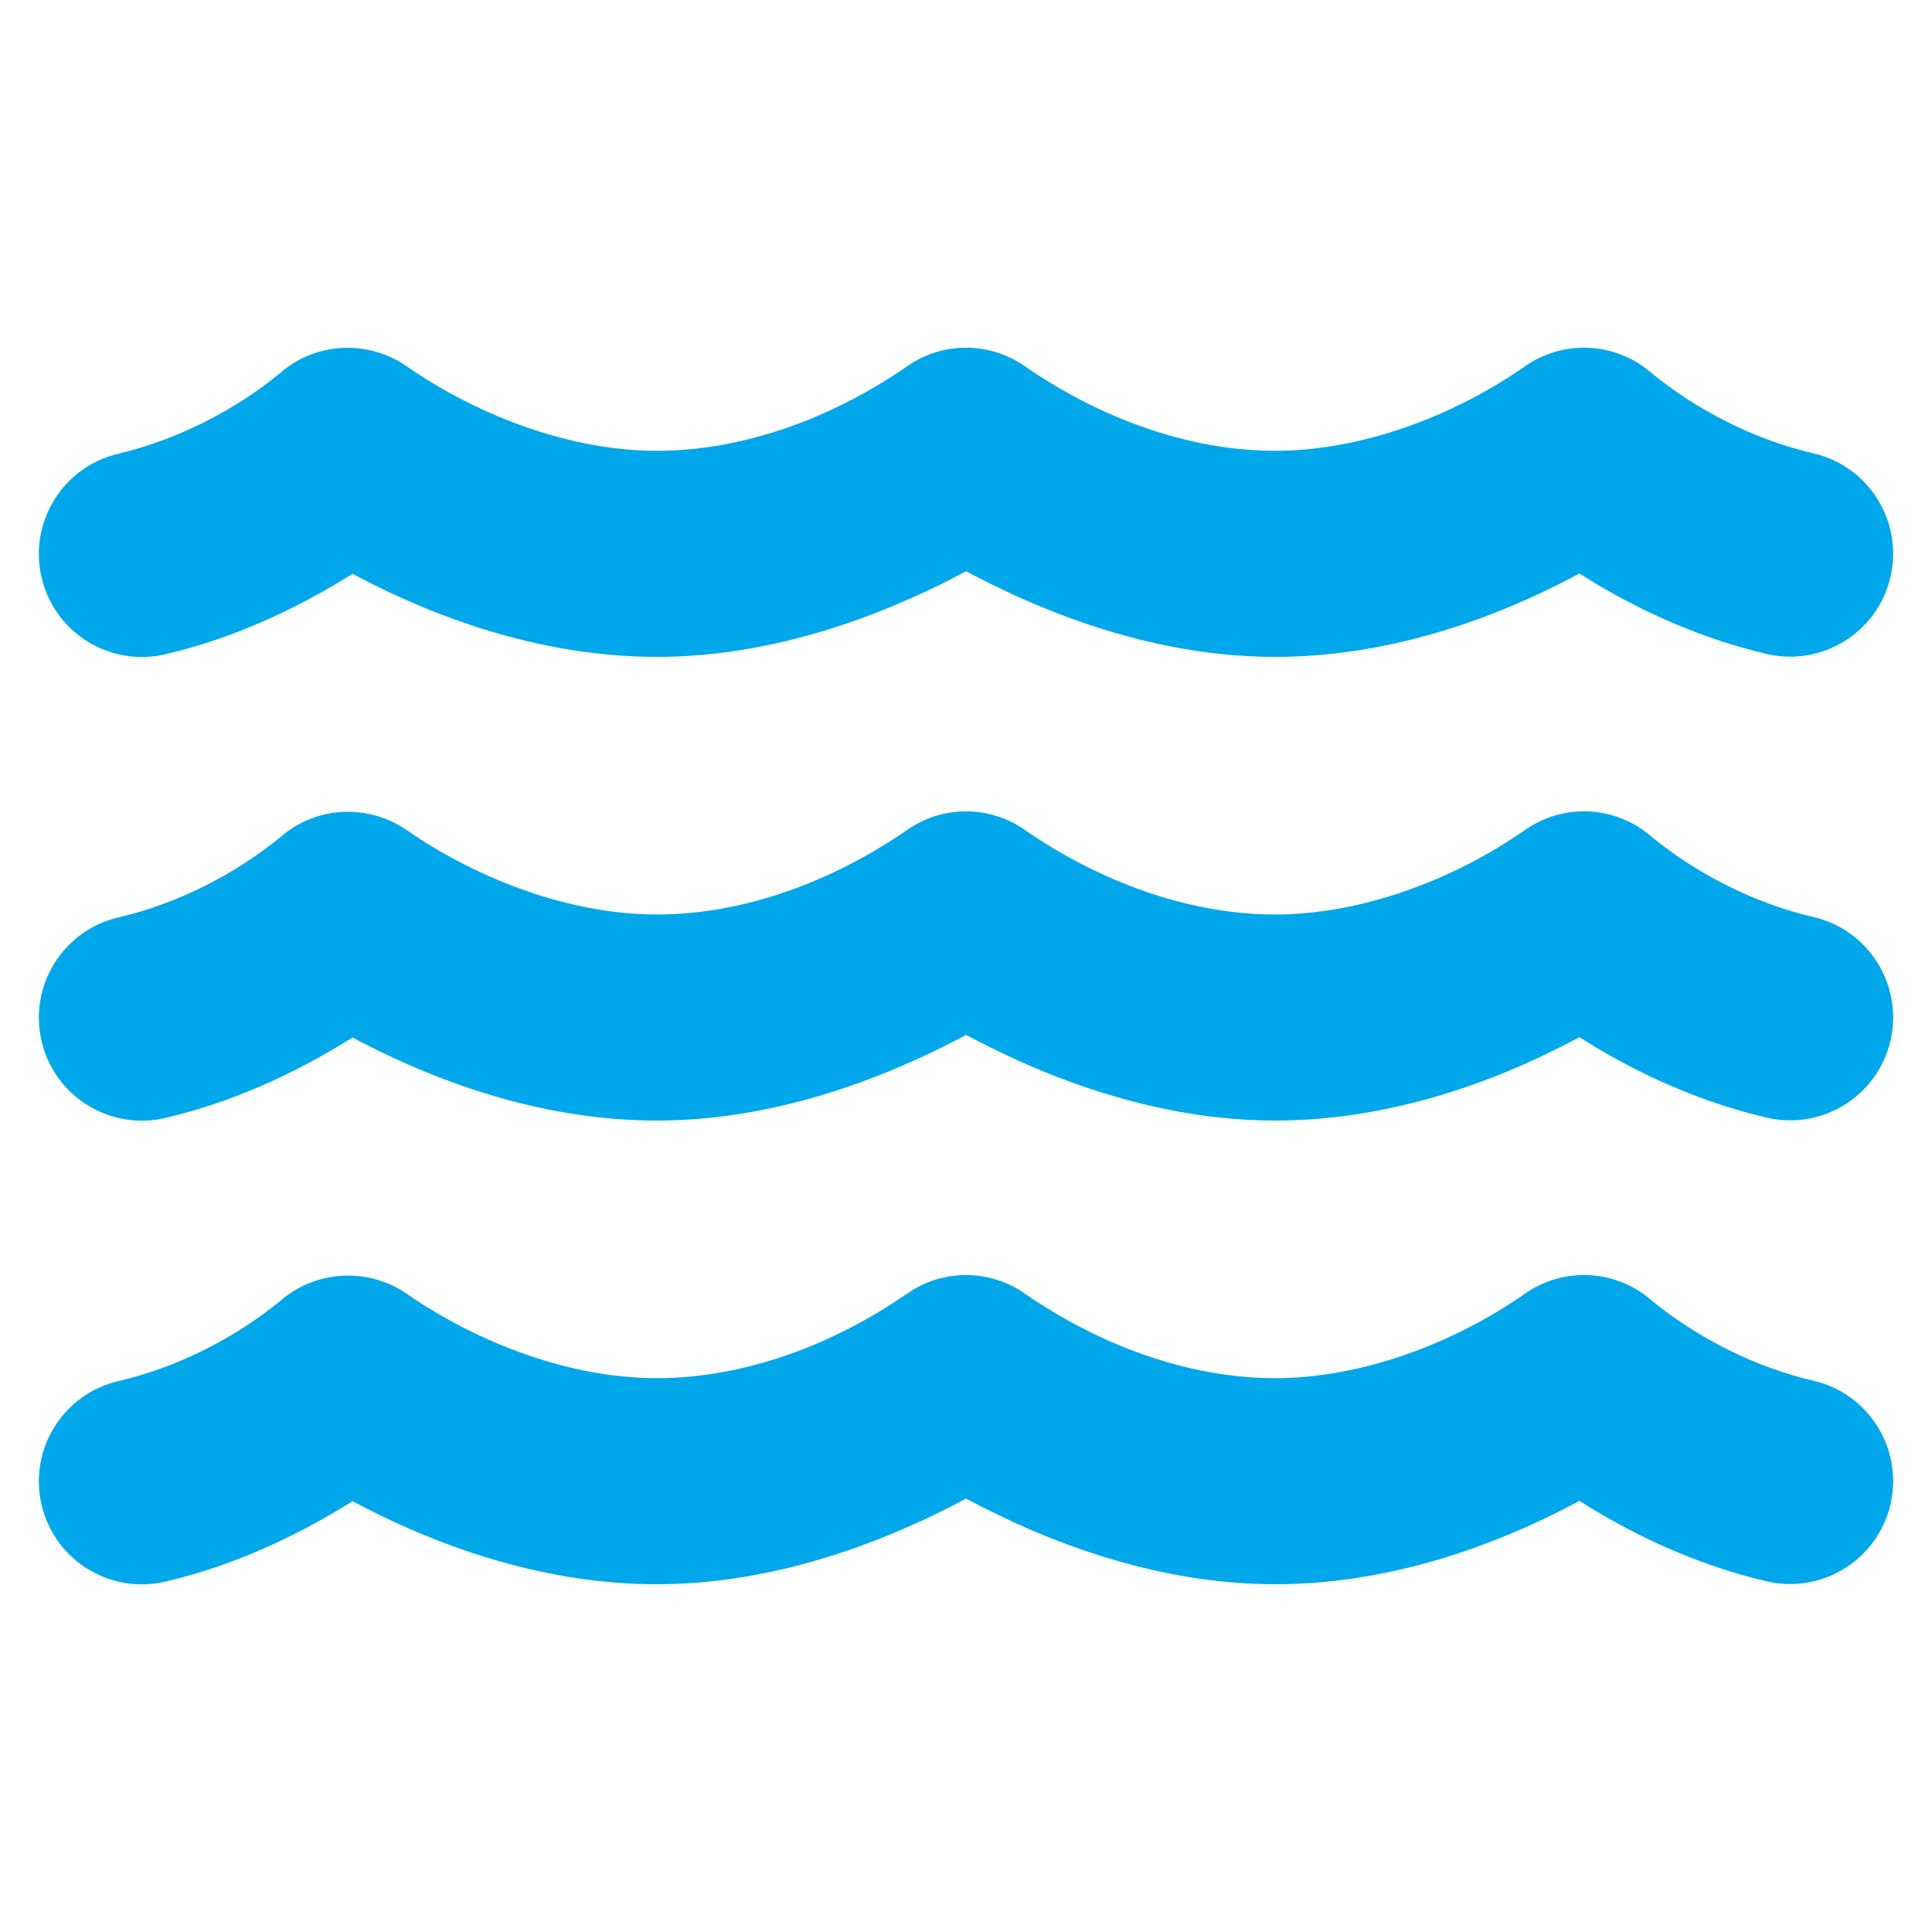
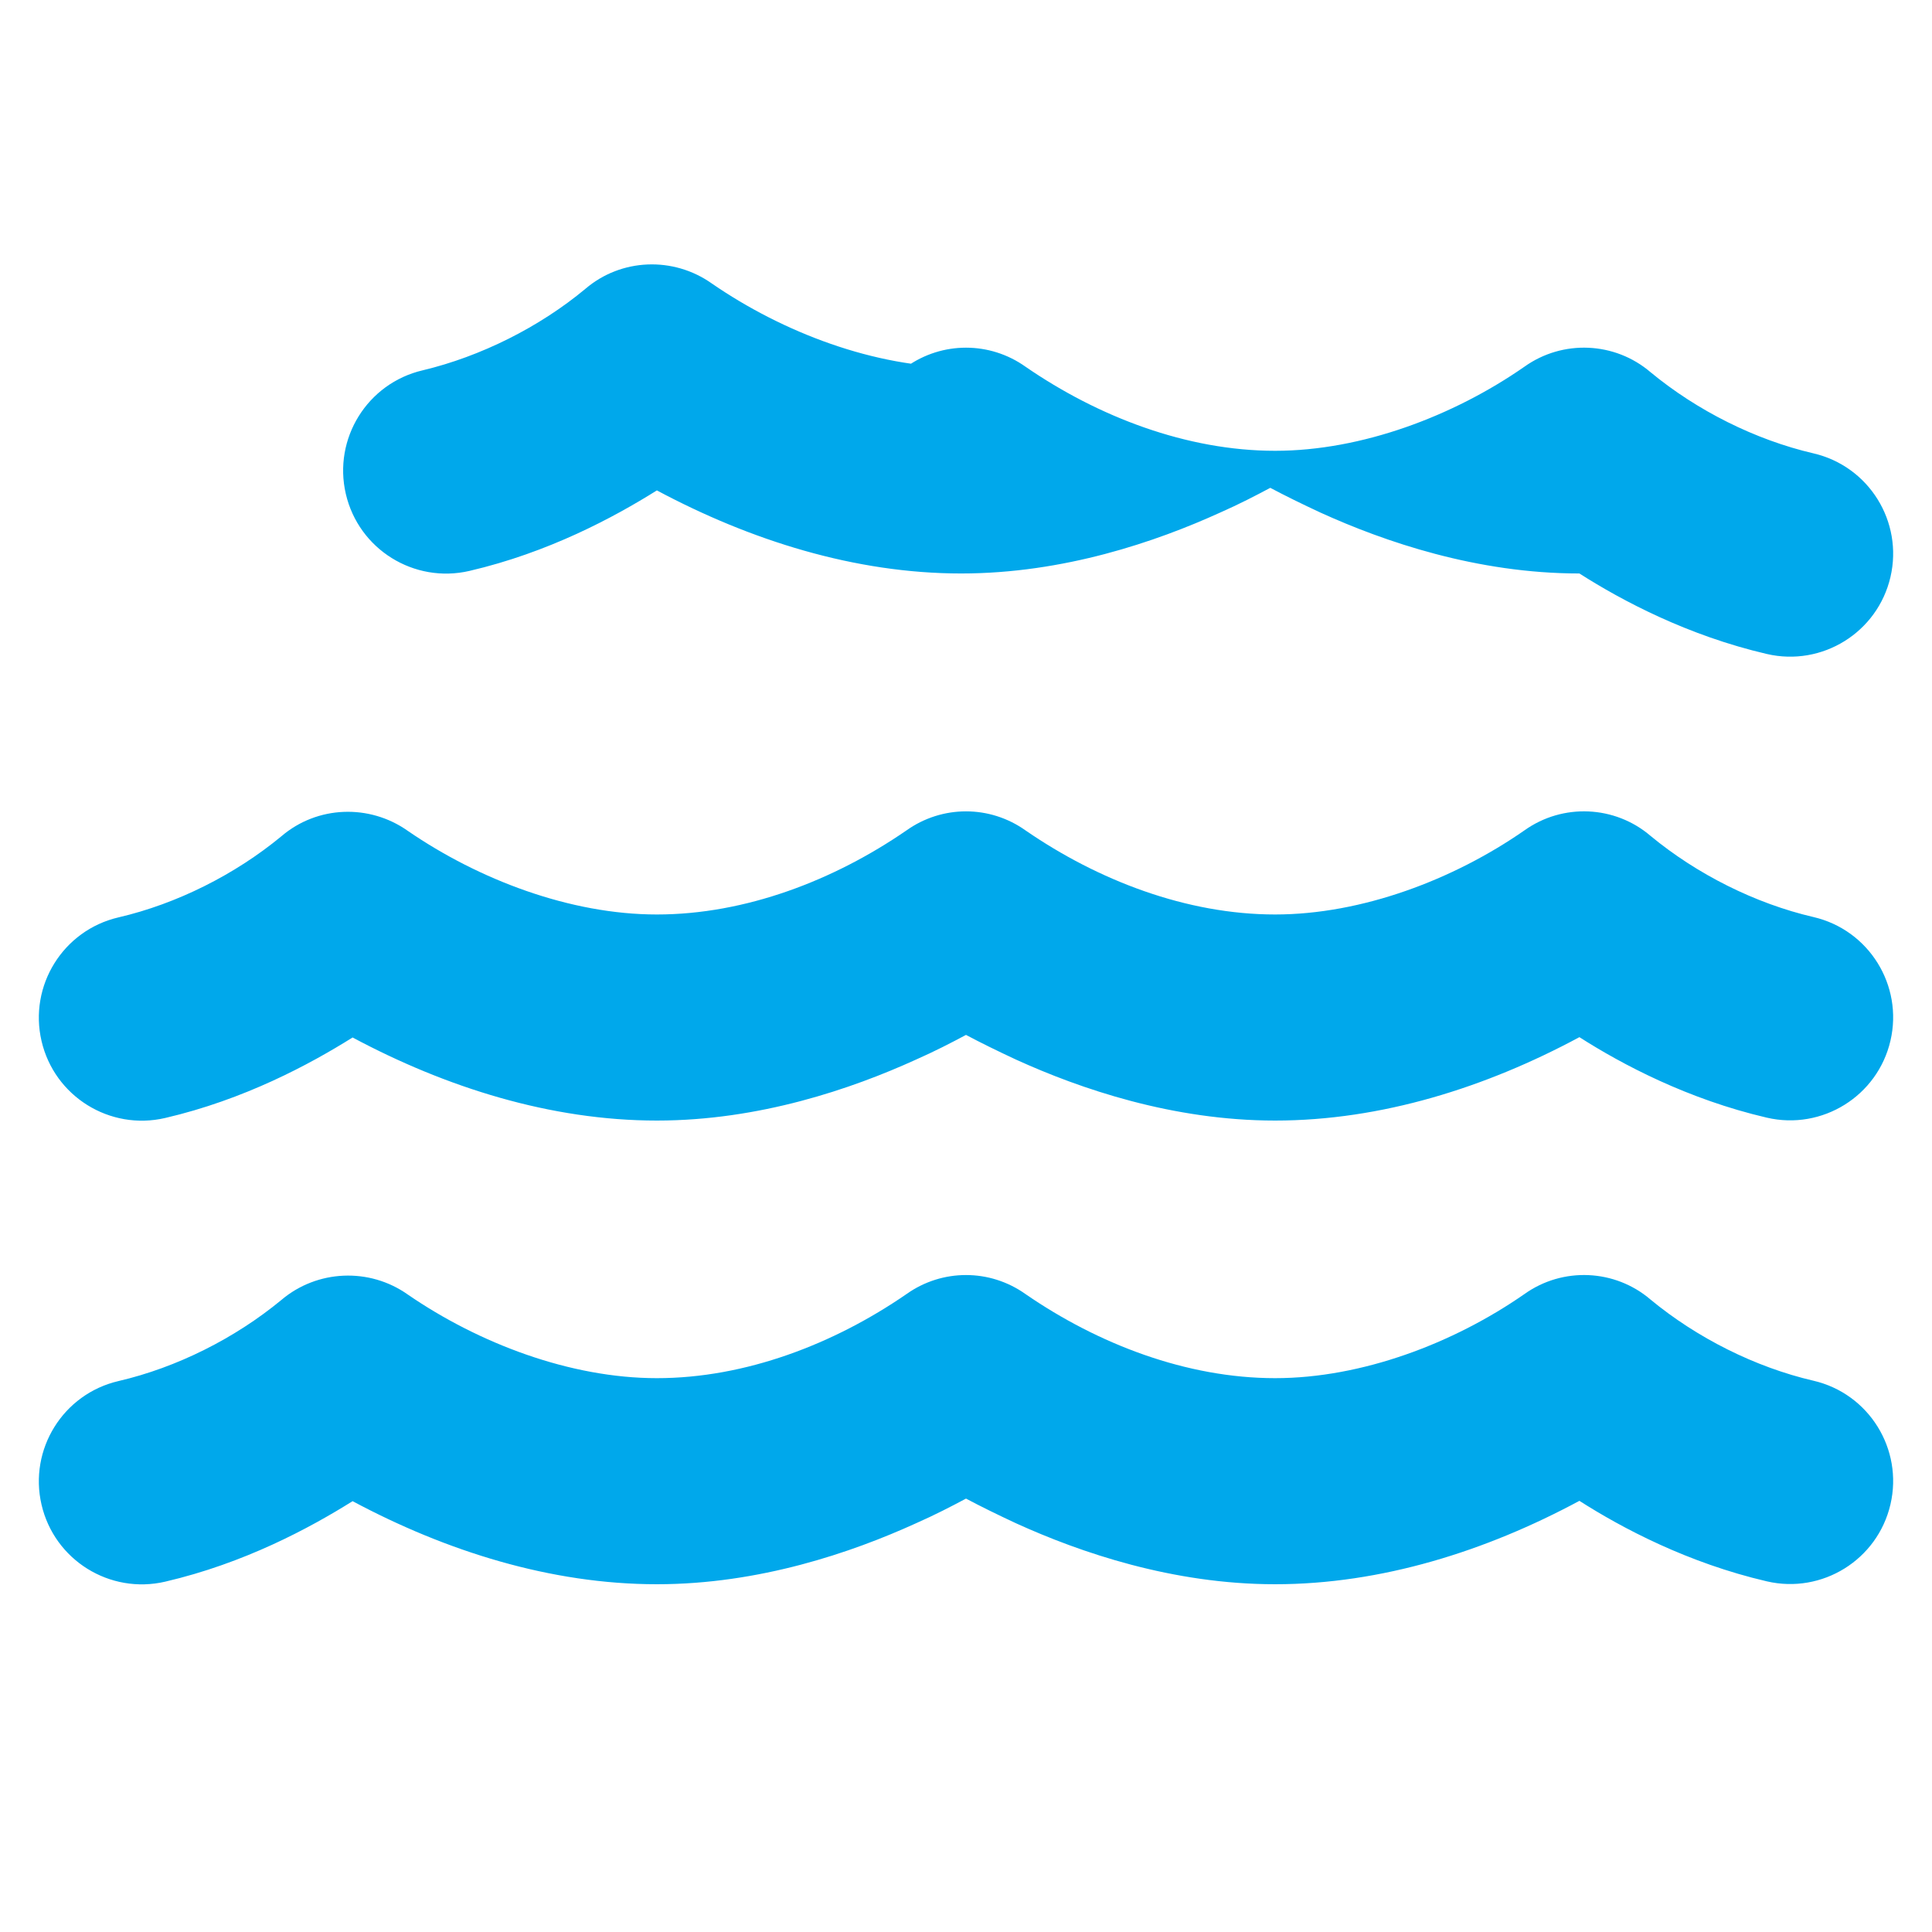
<svg xmlns="http://www.w3.org/2000/svg" version="1.1" id="Layer_1" x="0px" y="0px" viewBox="0 0 600 600" style="enable-background:new 0 0 600 600;" xml:space="preserve">
  <style type="text/css">
	.st0{fill:#00A8EB;}
</style>
-   <path class="st0" d="M281.5,113.9c11.1-7.9,25.9-7.9,37,0c22.5,15.5,50,26.1,77.5,26.1c26.9,0,55.4-10.8,77.4-26.1l0,0  c11.9-8.5,28.1-7.8,39.2,1.7c14.4,11.9,32.5,21,50.6,25.2c17.2,4,27.9,21.2,23.9,38.4s-21.2,27.9-38.4,23.9  c-24.5-5.7-44.9-16.5-58.2-25C461.5,193.7,429,204,396,204c-31.9,0-60.6-9.9-80.4-18.9c-5.8-2.7-11.1-5.3-15.6-7.7  c-4.5,2.4-9.7,5.1-15.6,7.7c-19.8,9-48.5,18.9-80.4,18.9c-33,0-65.5-10.3-94.5-25.8c-13.4,8.4-33.7,19.3-58.2,25  c-17.2,4-34.4-6.7-38.4-23.9s6.7-34.4,23.9-38.4c18-4.3,36.2-13.4,50.5-25.3c11.1-9.5,27.3-10.1,39.2-1.7l0,0  c22.2,15.3,50.6,26.1,77.5,26.1C231.5,140,259,129.4,281.5,113.9z M318.5,401.9c22.5,15.5,50,26.1,77.5,26.1  c26.9,0,55.4-10.8,77.4-26.1l0,0c11.9-8.5,28.1-7.8,39.2,1.7c14.4,11.9,32.5,21,50.6,25.2c17.2,4,27.9,21.2,23.9,38.4  s-21.2,27.9-38.4,23.9c-24.5-5.7-44.9-16.5-58.2-25C461.5,481.7,429,492,396,492c-31.9,0-60.6-9.9-80.4-18.9  c-5.8-2.7-11.1-5.3-15.6-7.7c-4.5,2.4-9.7,5.1-15.6,7.7c-19.8,9-48.5,18.9-80.4,18.9c-33,0-65.5-10.3-94.5-25.8  c-13.4,8.4-33.7,19.3-58.2,25c-17.2,4-34.4-6.7-38.4-23.9s6.7-34.4,23.9-38.4c18.1-4.2,36.2-13.3,50.6-25.2  c11.1-9.4,27.3-10.1,39.2-1.7l0,0c22.1,15.2,50.5,26,77.4,26c27.5,0,55-10.6,77.5-26.1C292.6,394,307.4,394,318.5,401.9z   M318.5,257.9c22.5,15.5,50,26.1,77.5,26.1c26.9,0,55.4-10.8,77.4-26.1l0,0c11.9-8.5,28.1-7.8,39.2,1.7c14.4,11.9,32.5,21,50.6,25.2  c17.2,4,27.9,21.2,23.9,38.4s-21.2,27.9-38.4,23.9c-24.5-5.7-44.9-16.5-58.2-25C461.5,337.7,429,348,396,348  c-31.9,0-60.6-9.9-80.4-18.9c-5.8-2.7-11.1-5.3-15.6-7.7c-4.5,2.4-9.7,5.1-15.6,7.7c-19.8,9-48.5,18.9-80.4,18.9  c-33,0-65.5-10.3-94.5-25.8c-13.4,8.4-33.7,19.3-58.2,25c-17.2,4-34.4-6.7-38.4-23.9s6.7-34.4,23.9-38.4  c18.1-4.2,36.2-13.3,50.6-25.2c11.1-9.5,27.3-10.1,39.2-1.7l0,0c22.1,15.2,50.5,26,77.4,26c27.5,0,55-10.6,77.5-26.1  C292.6,250,307.4,250,318.5,257.9z" />
+   <path class="st0" d="M281.5,113.9c11.1-7.9,25.9-7.9,37,0c22.5,15.5,50,26.1,77.5,26.1c26.9,0,55.4-10.8,77.4-26.1l0,0  c11.9-8.5,28.1-7.8,39.2,1.7c14.4,11.9,32.5,21,50.6,25.2c17.2,4,27.9,21.2,23.9,38.4s-21.2,27.9-38.4,23.9  c-24.5-5.7-44.9-16.5-58.2-25c-31.9,0-60.6-9.9-80.4-18.9c-5.8-2.7-11.1-5.3-15.6-7.7  c-4.5,2.4-9.7,5.1-15.6,7.7c-19.8,9-48.5,18.9-80.4,18.9c-33,0-65.5-10.3-94.5-25.8c-13.4,8.4-33.7,19.3-58.2,25  c-17.2,4-34.4-6.7-38.4-23.9s6.7-34.4,23.9-38.4c18-4.3,36.2-13.4,50.5-25.3c11.1-9.5,27.3-10.1,39.2-1.7l0,0  c22.2,15.3,50.6,26.1,77.5,26.1C231.5,140,259,129.4,281.5,113.9z M318.5,401.9c22.5,15.5,50,26.1,77.5,26.1  c26.9,0,55.4-10.8,77.4-26.1l0,0c11.9-8.5,28.1-7.8,39.2,1.7c14.4,11.9,32.5,21,50.6,25.2c17.2,4,27.9,21.2,23.9,38.4  s-21.2,27.9-38.4,23.9c-24.5-5.7-44.9-16.5-58.2-25C461.5,481.7,429,492,396,492c-31.9,0-60.6-9.9-80.4-18.9  c-5.8-2.7-11.1-5.3-15.6-7.7c-4.5,2.4-9.7,5.1-15.6,7.7c-19.8,9-48.5,18.9-80.4,18.9c-33,0-65.5-10.3-94.5-25.8  c-13.4,8.4-33.7,19.3-58.2,25c-17.2,4-34.4-6.7-38.4-23.9s6.7-34.4,23.9-38.4c18.1-4.2,36.2-13.3,50.6-25.2  c11.1-9.4,27.3-10.1,39.2-1.7l0,0c22.1,15.2,50.5,26,77.4,26c27.5,0,55-10.6,77.5-26.1C292.6,394,307.4,394,318.5,401.9z   M318.5,257.9c22.5,15.5,50,26.1,77.5,26.1c26.9,0,55.4-10.8,77.4-26.1l0,0c11.9-8.5,28.1-7.8,39.2,1.7c14.4,11.9,32.5,21,50.6,25.2  c17.2,4,27.9,21.2,23.9,38.4s-21.2,27.9-38.4,23.9c-24.5-5.7-44.9-16.5-58.2-25C461.5,337.7,429,348,396,348  c-31.9,0-60.6-9.9-80.4-18.9c-5.8-2.7-11.1-5.3-15.6-7.7c-4.5,2.4-9.7,5.1-15.6,7.7c-19.8,9-48.5,18.9-80.4,18.9  c-33,0-65.5-10.3-94.5-25.8c-13.4,8.4-33.7,19.3-58.2,25c-17.2,4-34.4-6.7-38.4-23.9s6.7-34.4,23.9-38.4  c18.1-4.2,36.2-13.3,50.6-25.2c11.1-9.5,27.3-10.1,39.2-1.7l0,0c22.1,15.2,50.5,26,77.4,26c27.5,0,55-10.6,77.5-26.1  C292.6,250,307.4,250,318.5,257.9z" />
</svg>